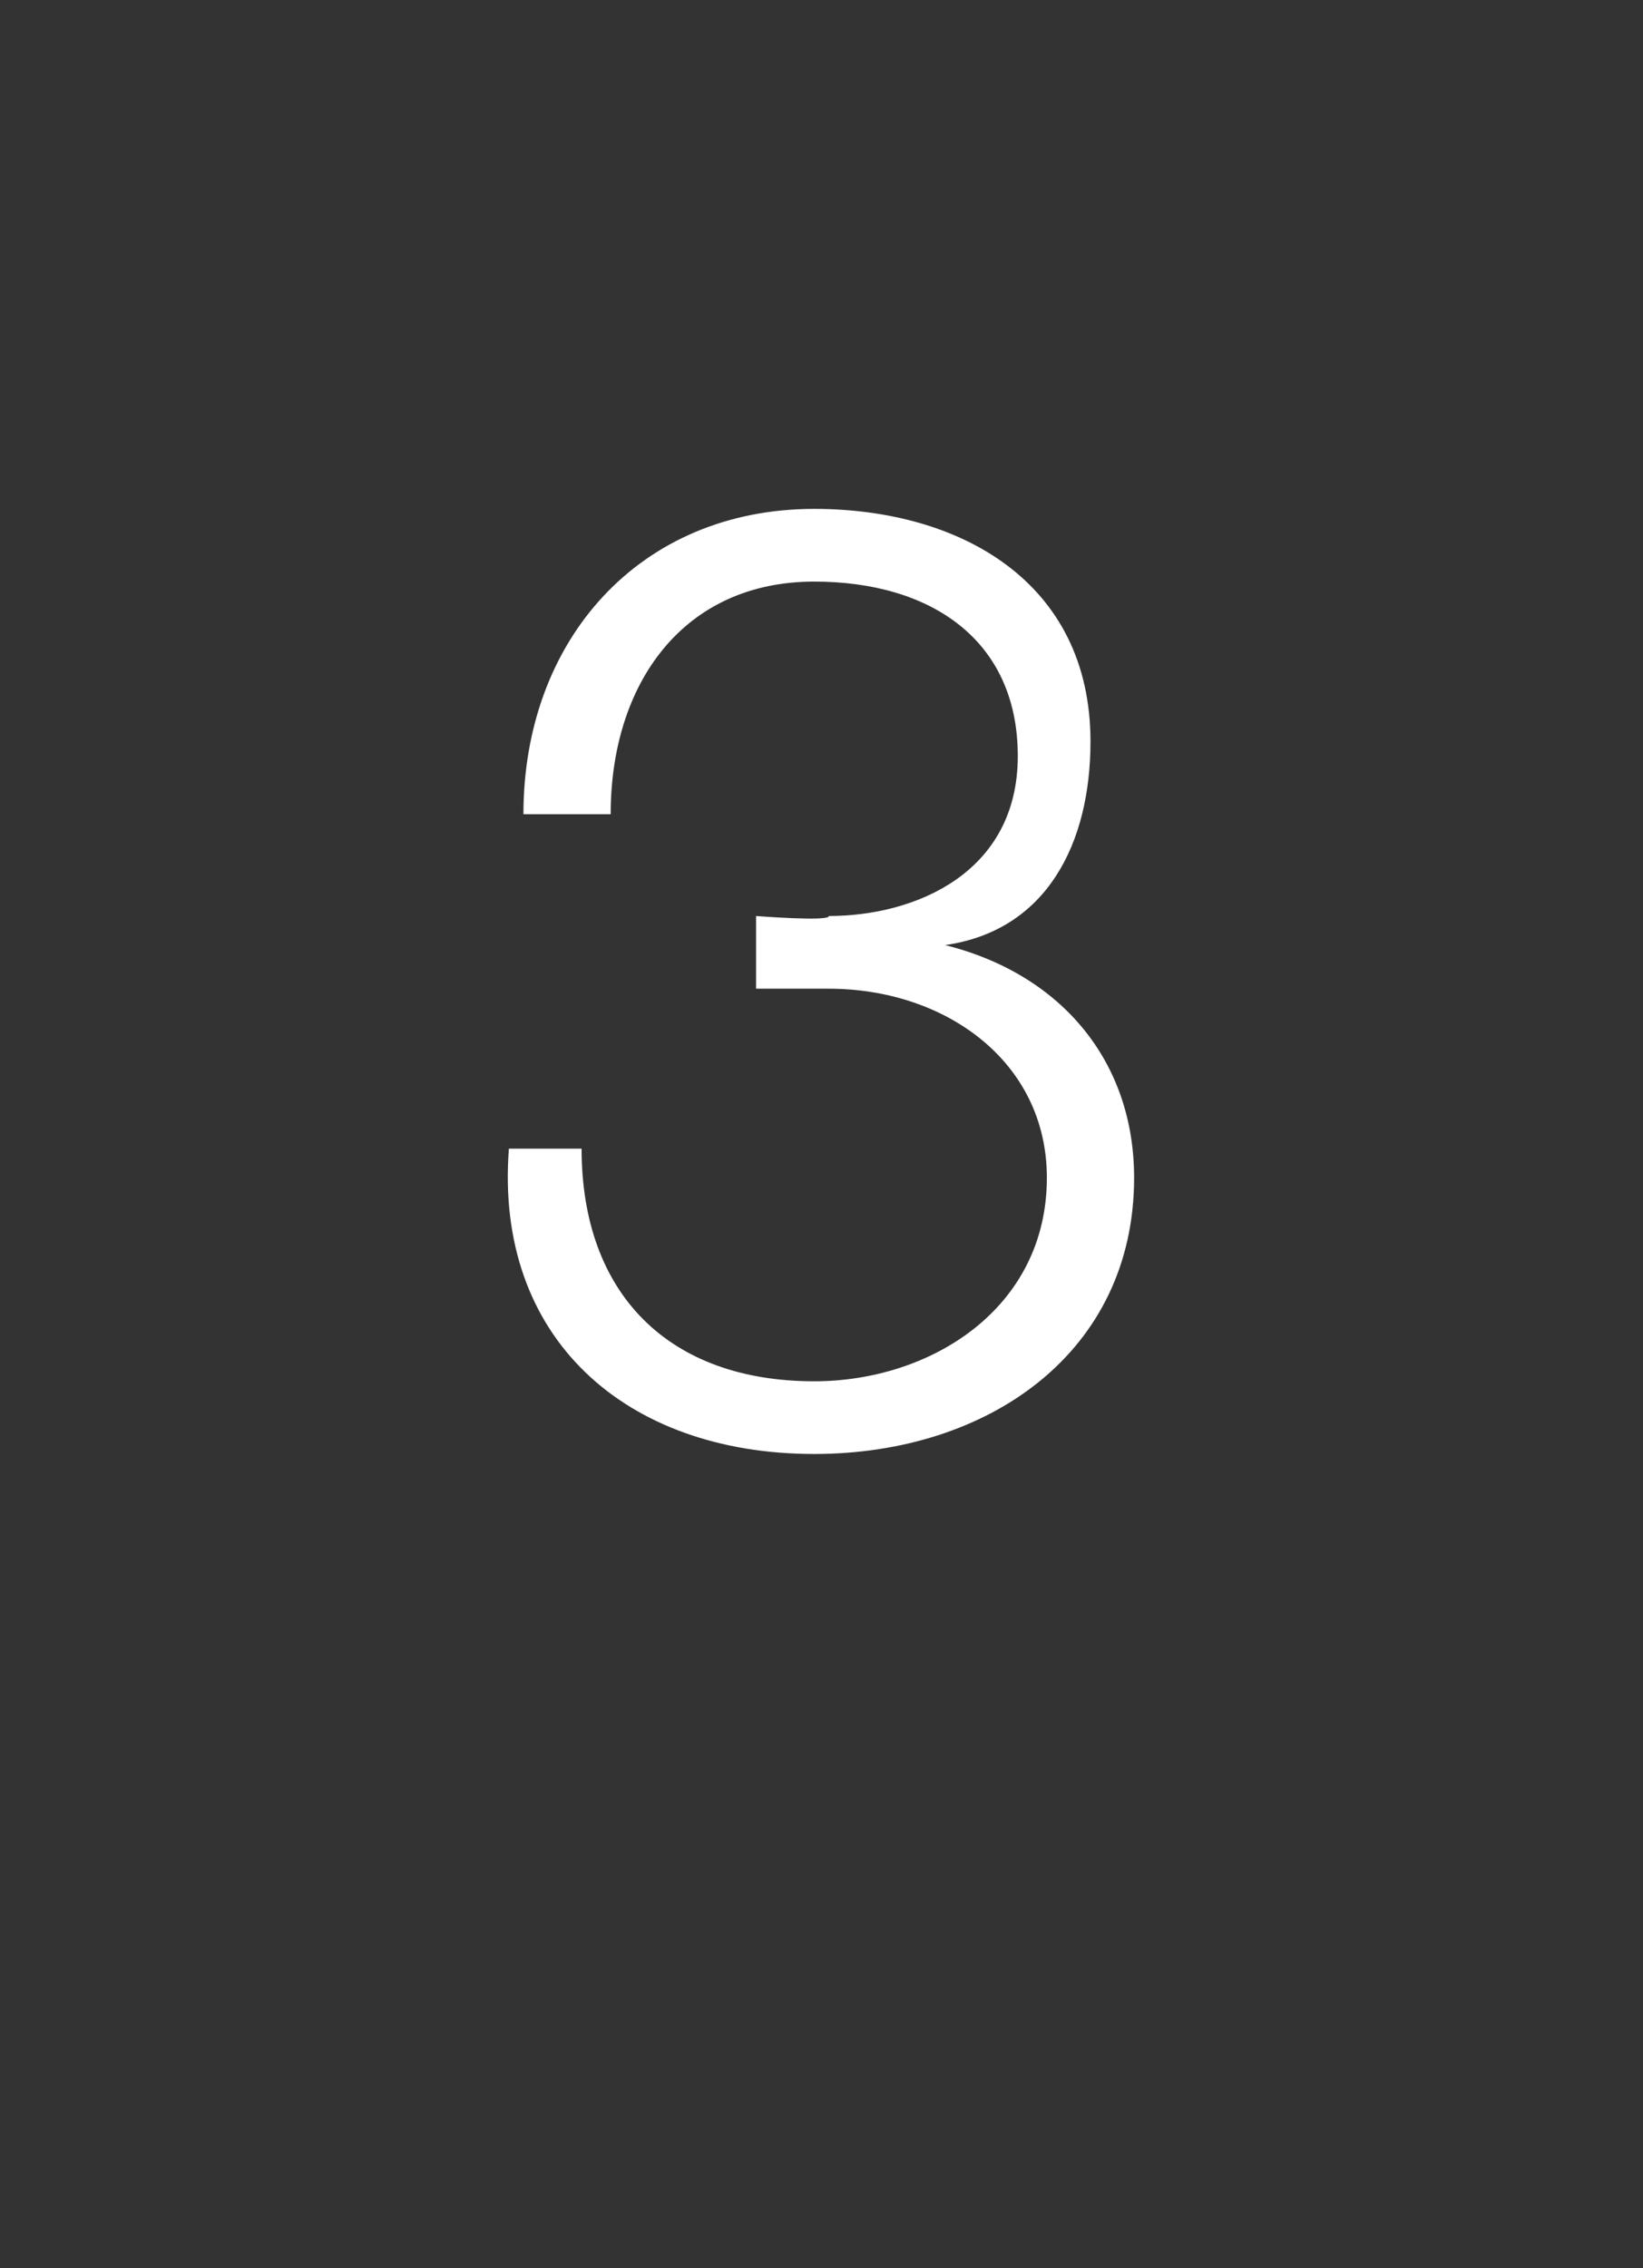
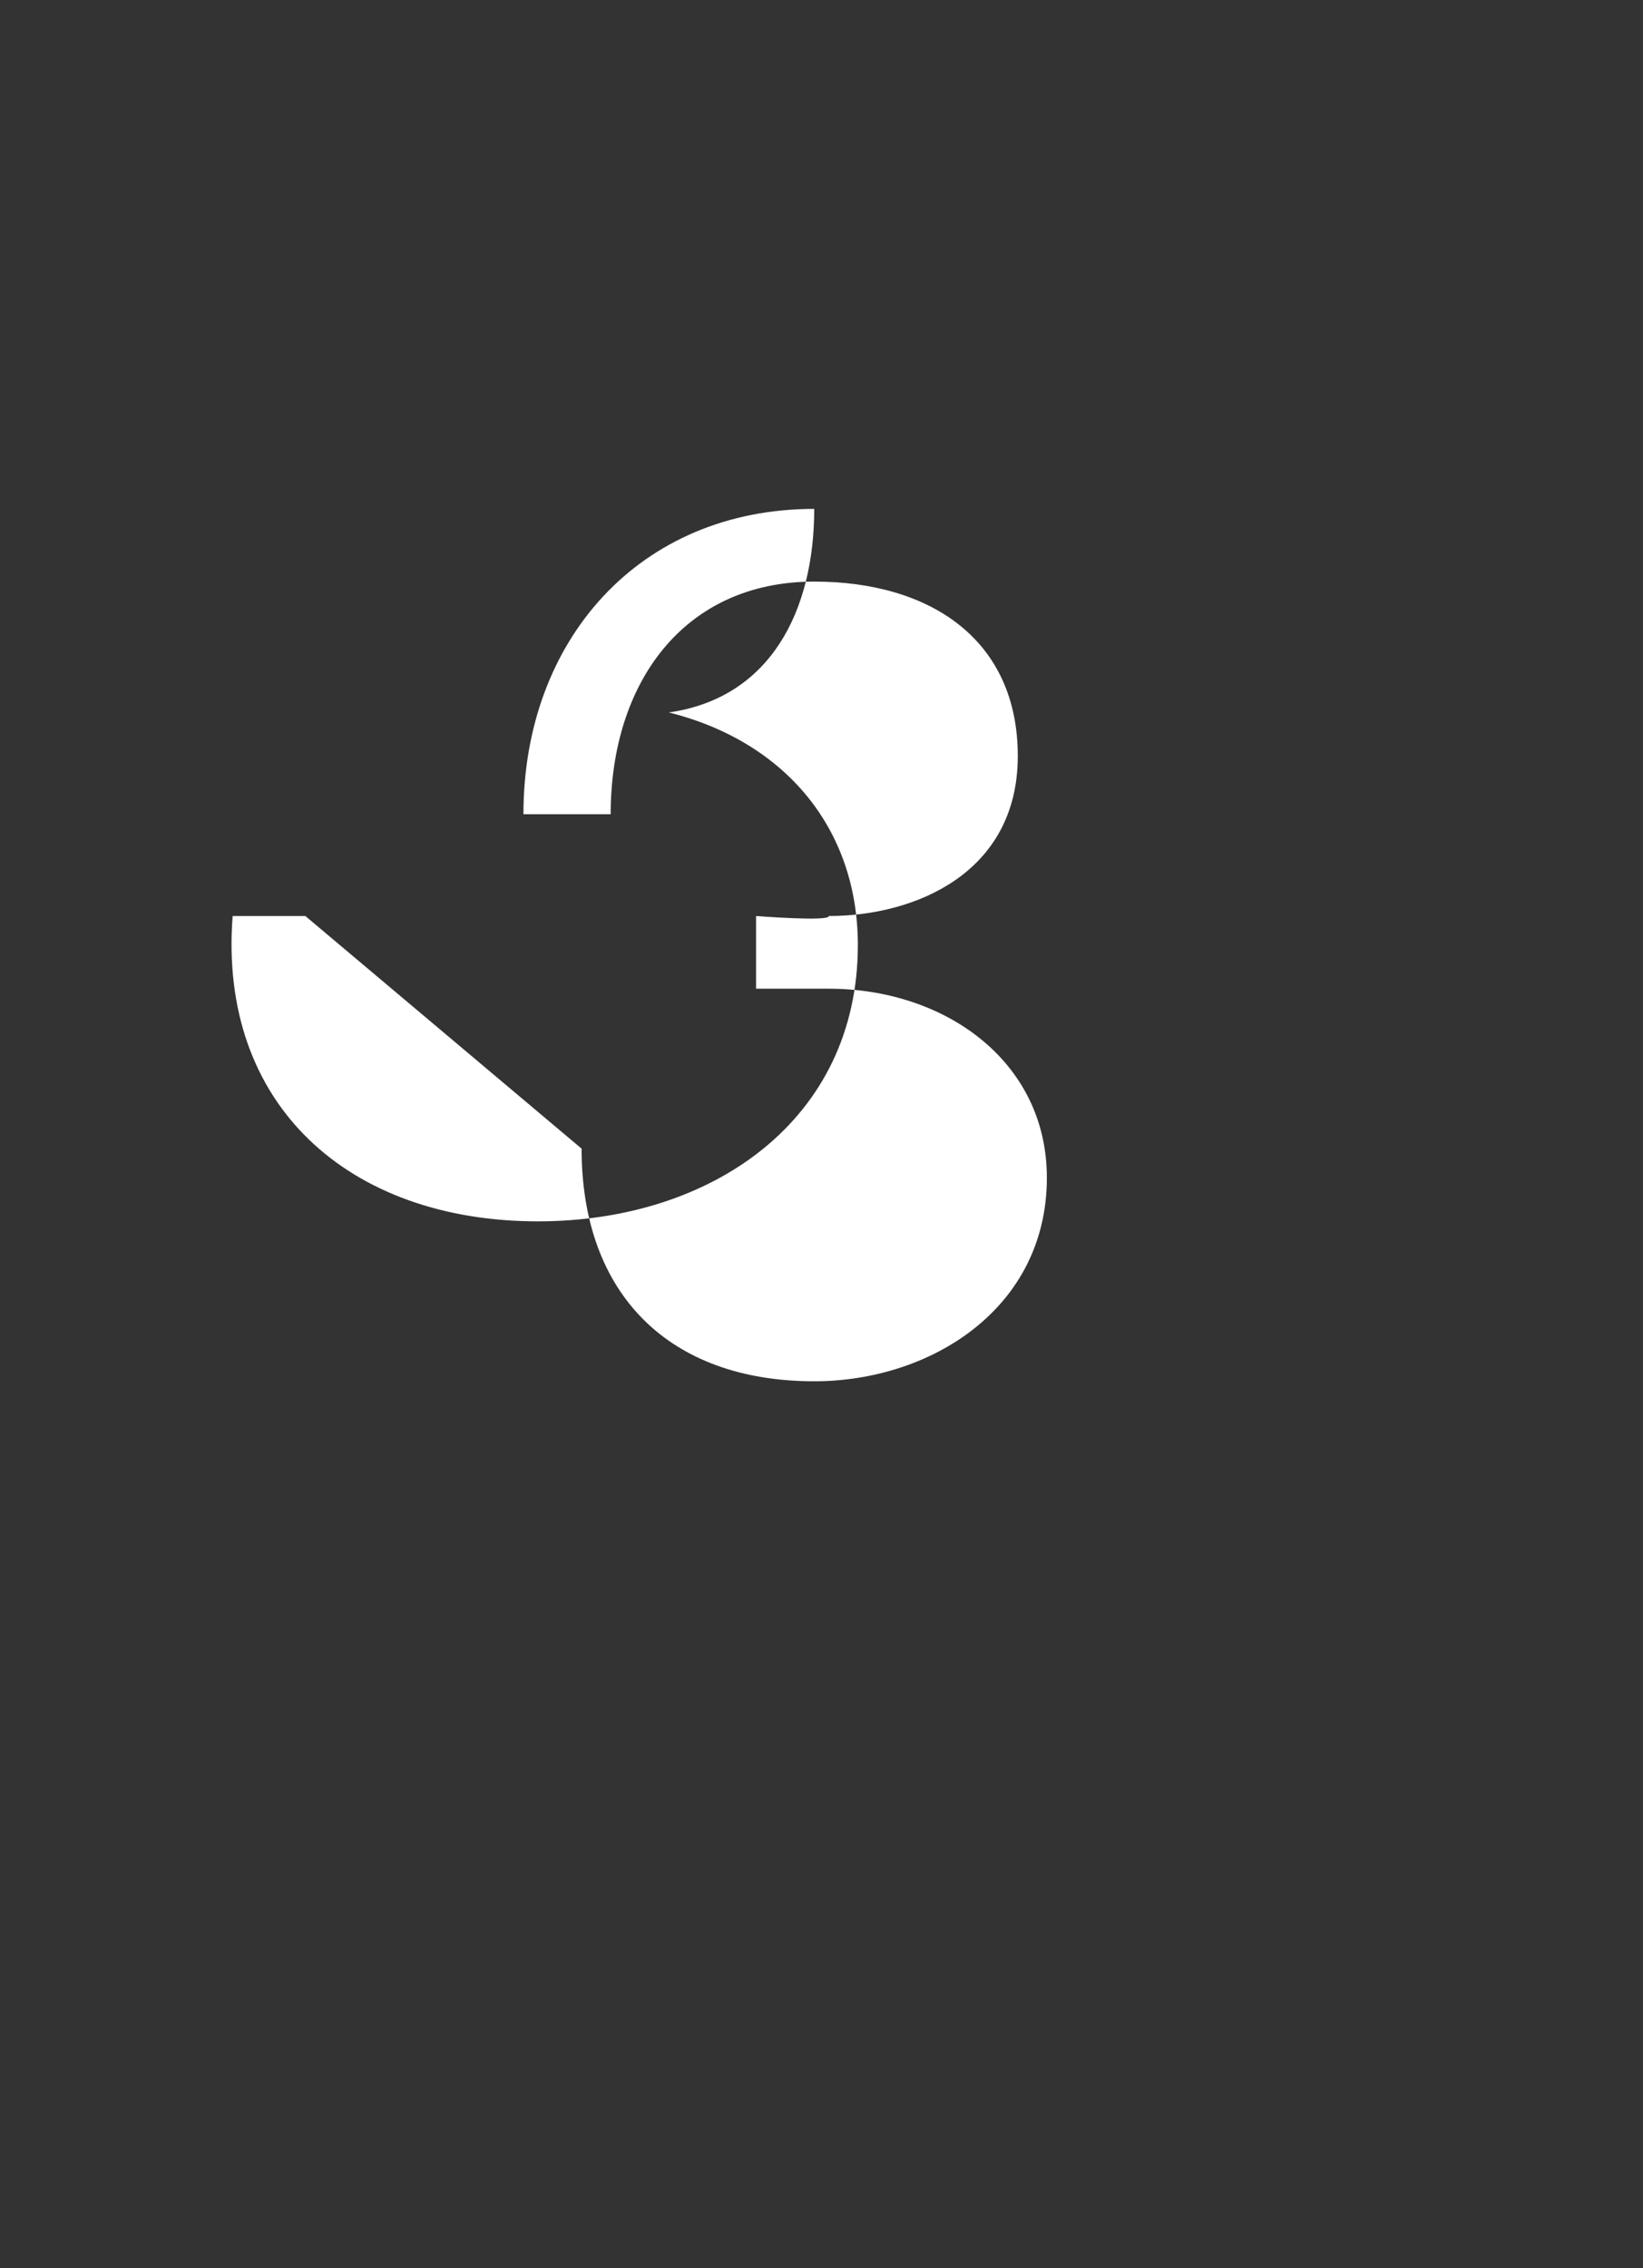
<svg xmlns="http://www.w3.org/2000/svg" version="1.1" width="11.3px" height="15.6px" viewBox="0 -1 11.3 15.6" style="top:-1px">
  <rect x="0" y="-1" width="11.3" height="15.6" fill="#333333" stroke="none" />
  <desc>3</desc>
  <defs />
  <g id="Polygon80138">
-     <path d="m4 6.9c0 1 .6 1.6 1.6 1.6c.8 0 1.6-.5 1.6-1.4c0-.8-.7-1.3-1.5-1.3h-.5v-.5s.51.04.5 0C6.3 5.3 7 5 7 4.2C7 3.4 6.4 3 5.6 3c-.9 0-1.4.7-1.4 1.6h-.6c0-1.2.8-2.1 2-2.1c1 0 1.9.5 1.9 1.6c0 .7-.3 1.3-1 1.4c.8.2 1.3.8 1.3 1.6c0 1.2-1 1.9-2.2 1.9c-1.3 0-2.2-.8-2.1-2.1h.5z" stroke="none" fill="#fff" />
+     <path d="m4 6.9c0 1 .6 1.6 1.6 1.6c.8 0 1.6-.5 1.6-1.4c0-.8-.7-1.3-1.5-1.3h-.5v-.5s.51.04.5 0C6.3 5.3 7 5 7 4.2C7 3.4 6.4 3 5.6 3c-.9 0-1.4.7-1.4 1.6h-.6c0-1.2.8-2.1 2-2.1c0 .7-.3 1.3-1 1.4c.8.2 1.3.8 1.3 1.6c0 1.2-1 1.9-2.2 1.9c-1.3 0-2.2-.8-2.1-2.1h.5z" stroke="none" fill="#fff" />
  </g>
</svg>